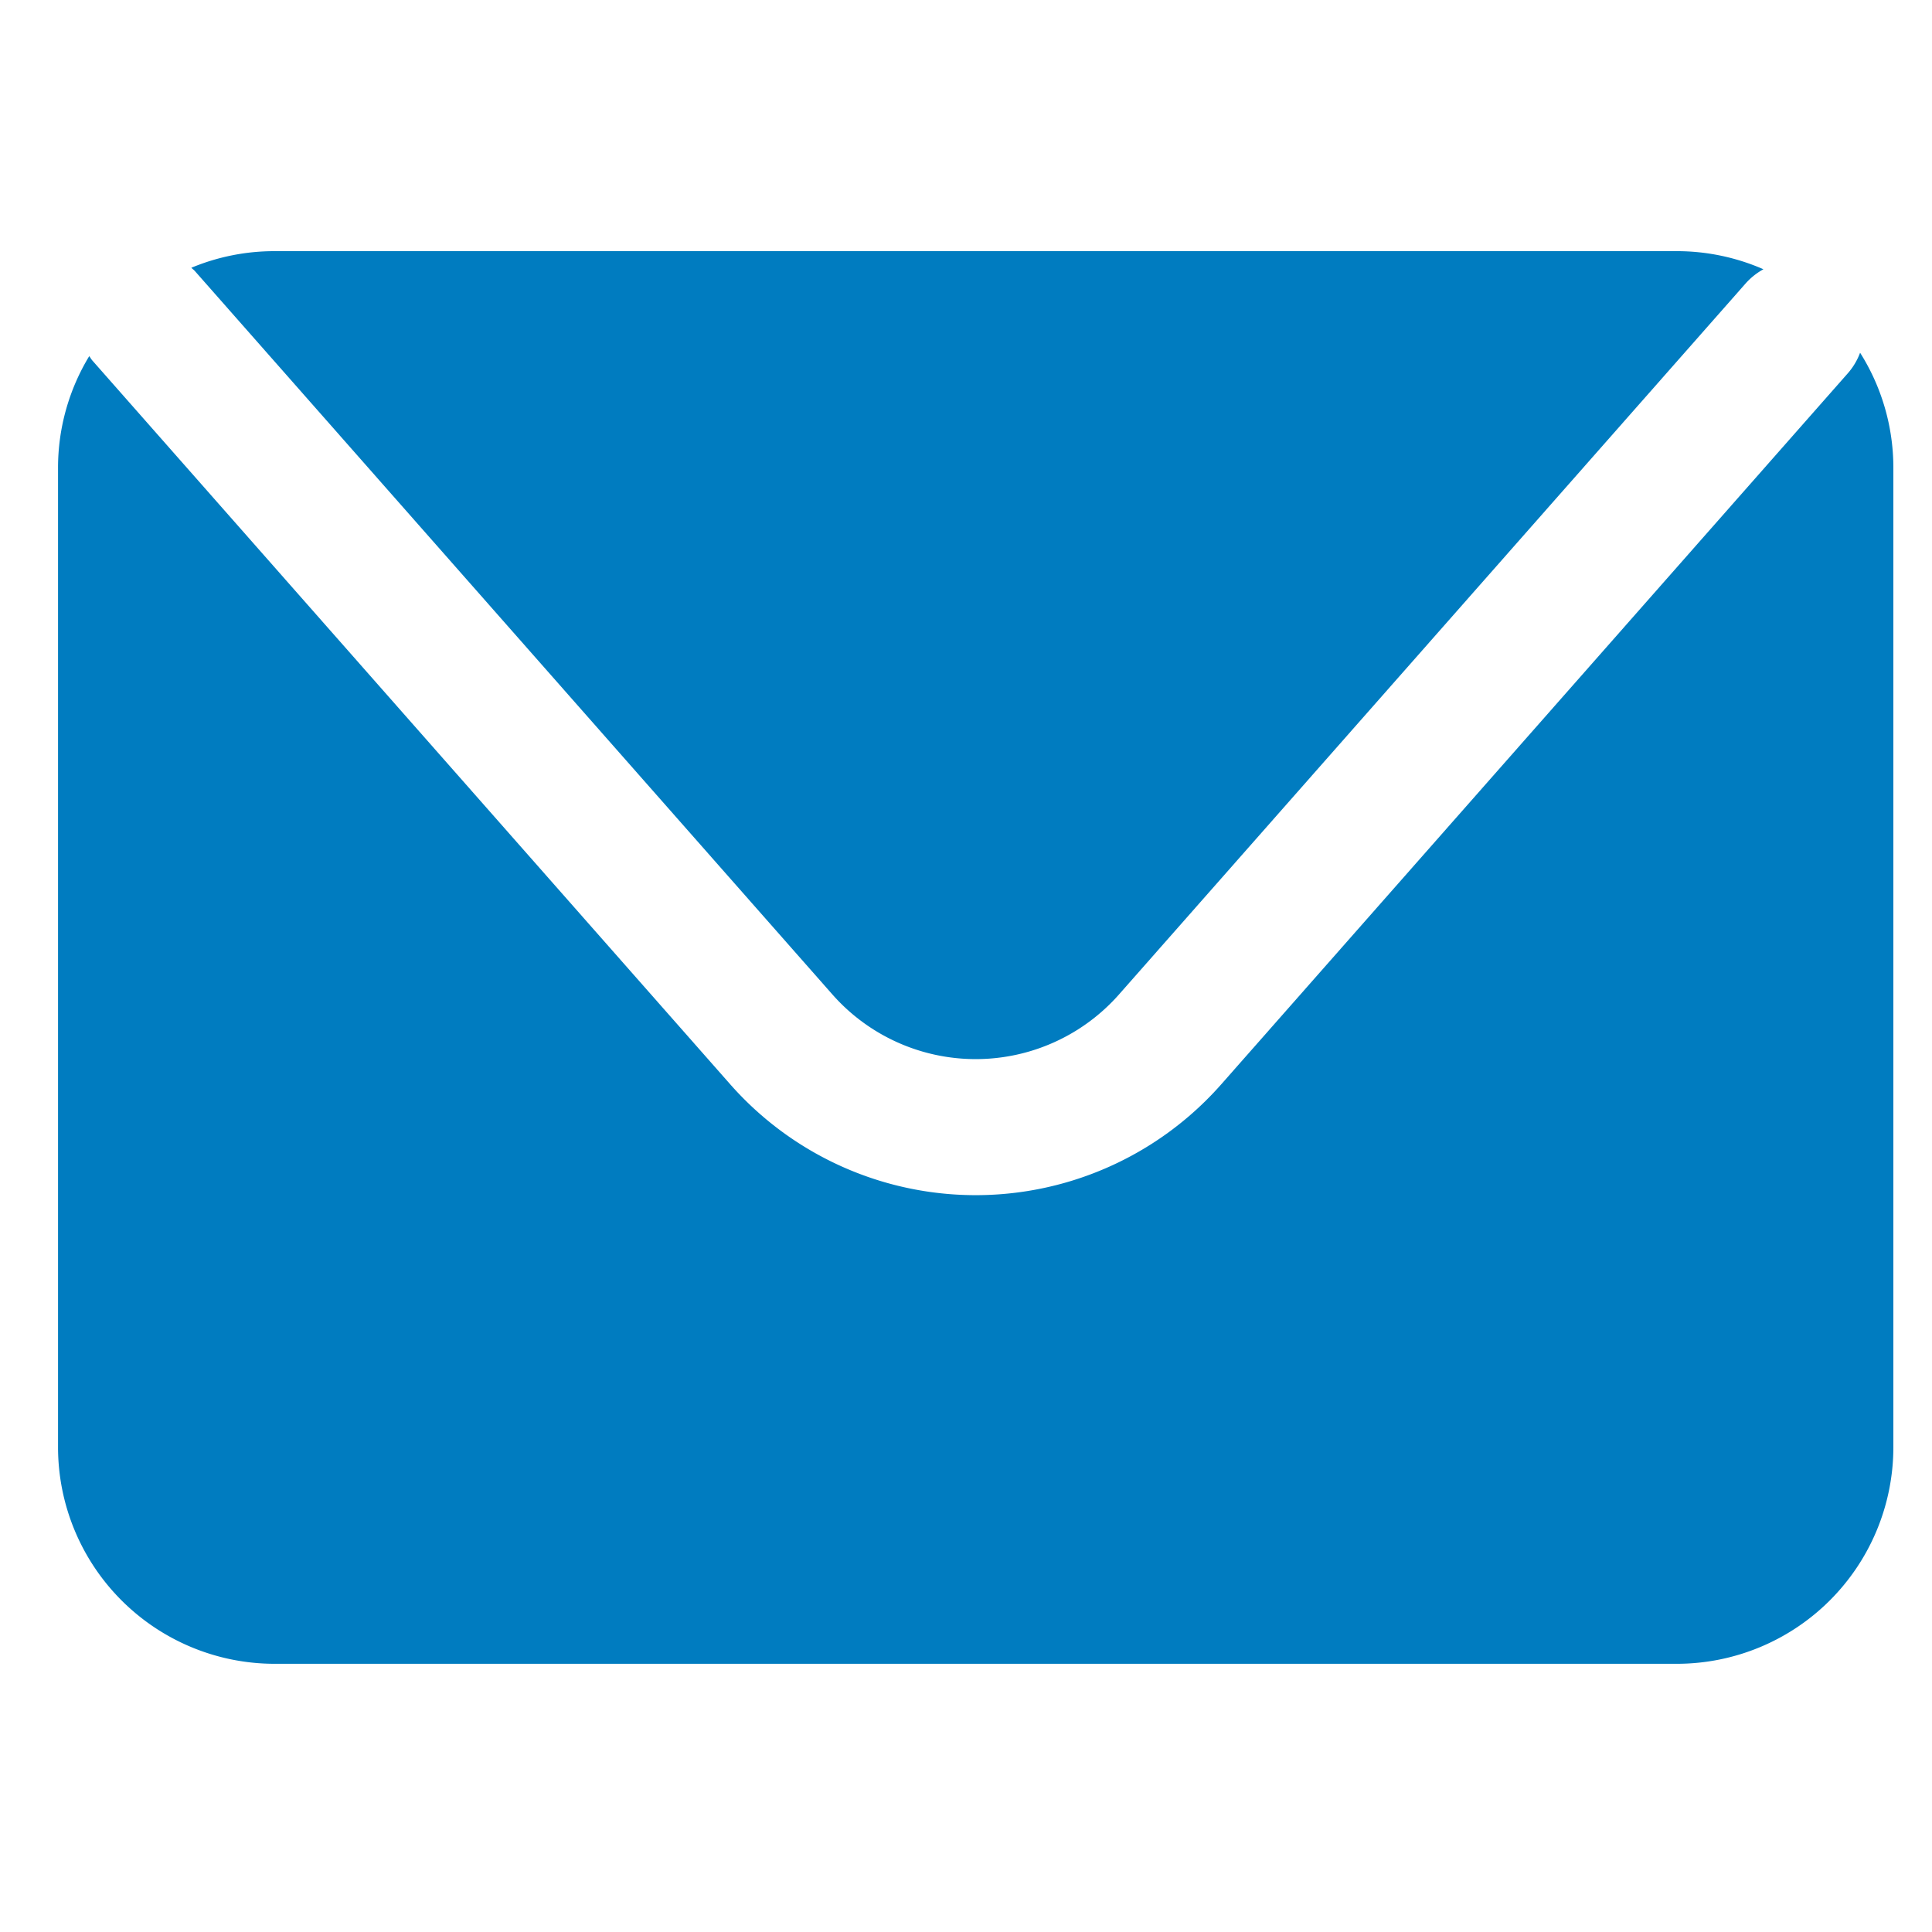
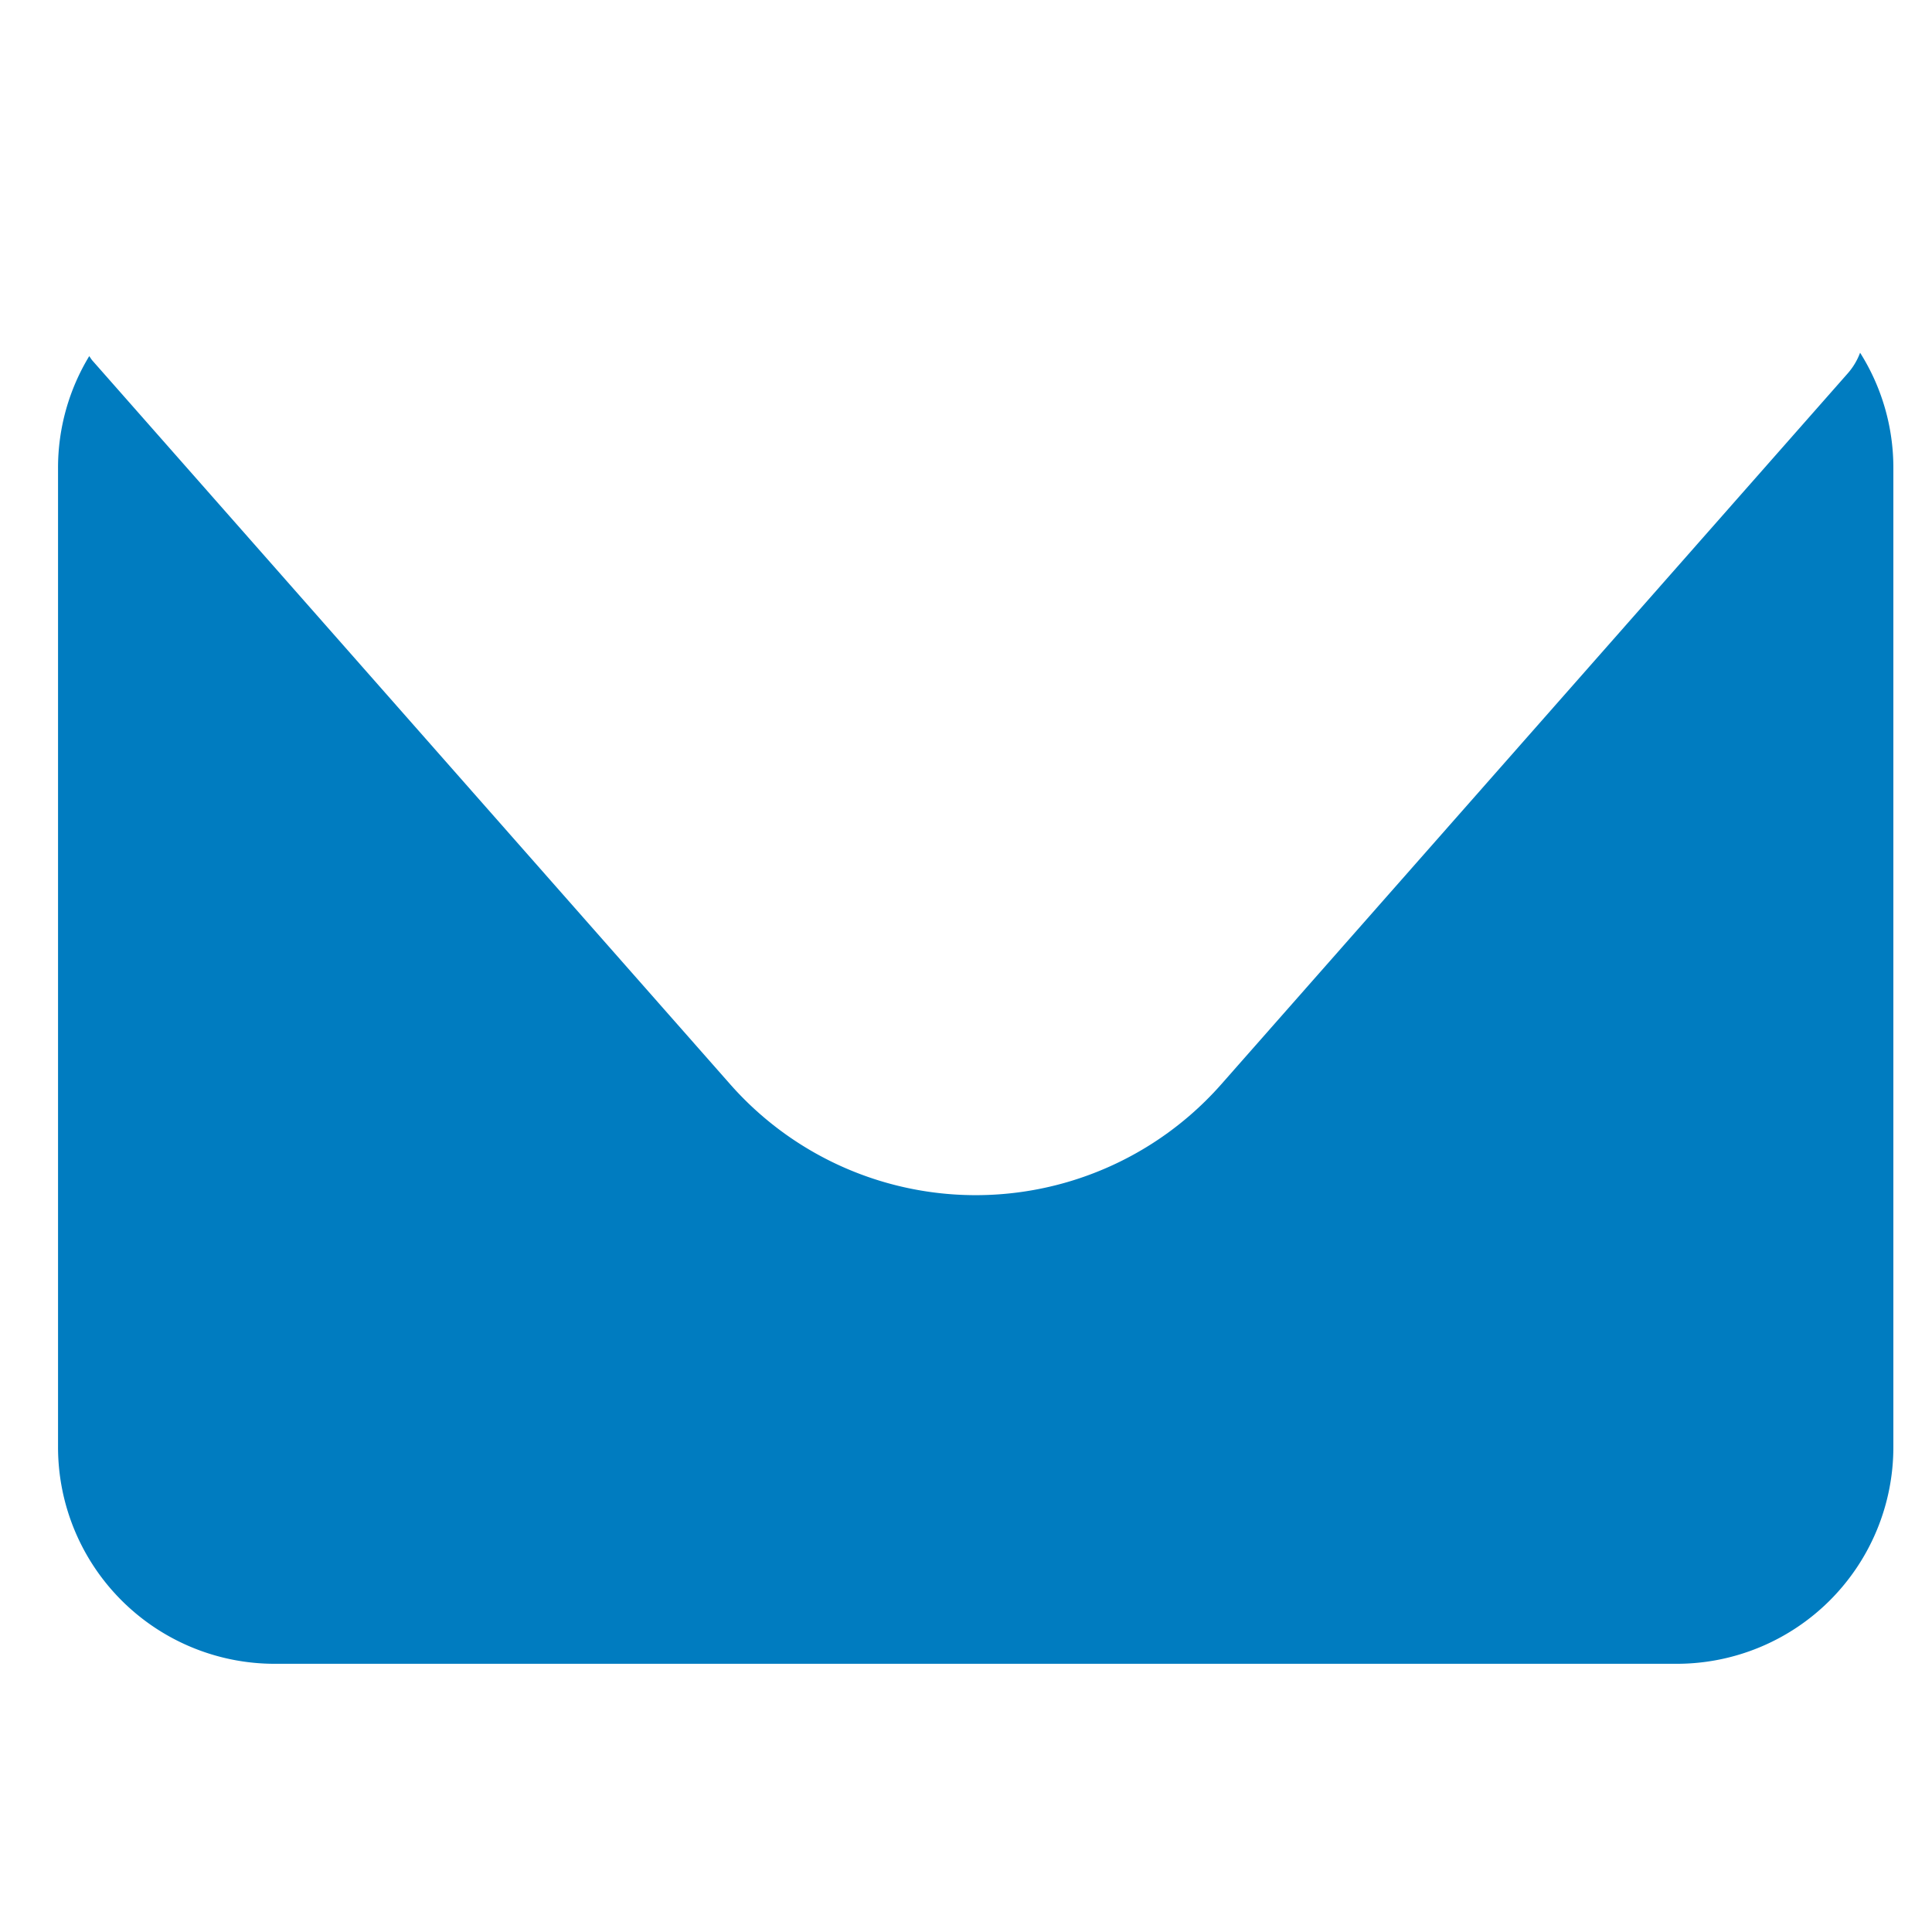
<svg xmlns="http://www.w3.org/2000/svg" width="100" height="100" viewBox="0 0 100 100">
  <g transform="translate(-401 -746)">
    <rect width="100" height="100" transform="translate(401 746)" fill="none" />
    <g transform="translate(-320.721 -1177.369)">
-       <path d="M726.651,1937.384l33.009,37.456a9.893,9.893,0,0,0,14.838,0l32.437-36.805a3.451,3.451,0,0,1,.917-.729,11.173,11.173,0,0,0-4.486-.937H730.787a11.157,11.157,0,0,0-4.306.859c.055.059.118.1.169.157" transform="translate(5.144 0)" fill="#007cc0" />
      <path d="M818,1937.709a3.413,3.413,0,0,1-.635,1.066l-32.437,36.809a16.941,16.941,0,0,1-25.406,0l-33.009-37.456c-.067-.075-.114-.161-.173-.24a11.135,11.135,0,0,0-1.615,5.776v50.694a11.214,11.214,0,0,0,11.211,11.215H808.51a11.214,11.214,0,0,0,11.211-11.215v-50.694a11.144,11.144,0,0,0-1.725-5.957" transform="translate(0 3.914)" fill="#007cc0" />
    </g>
  </g>
</svg>